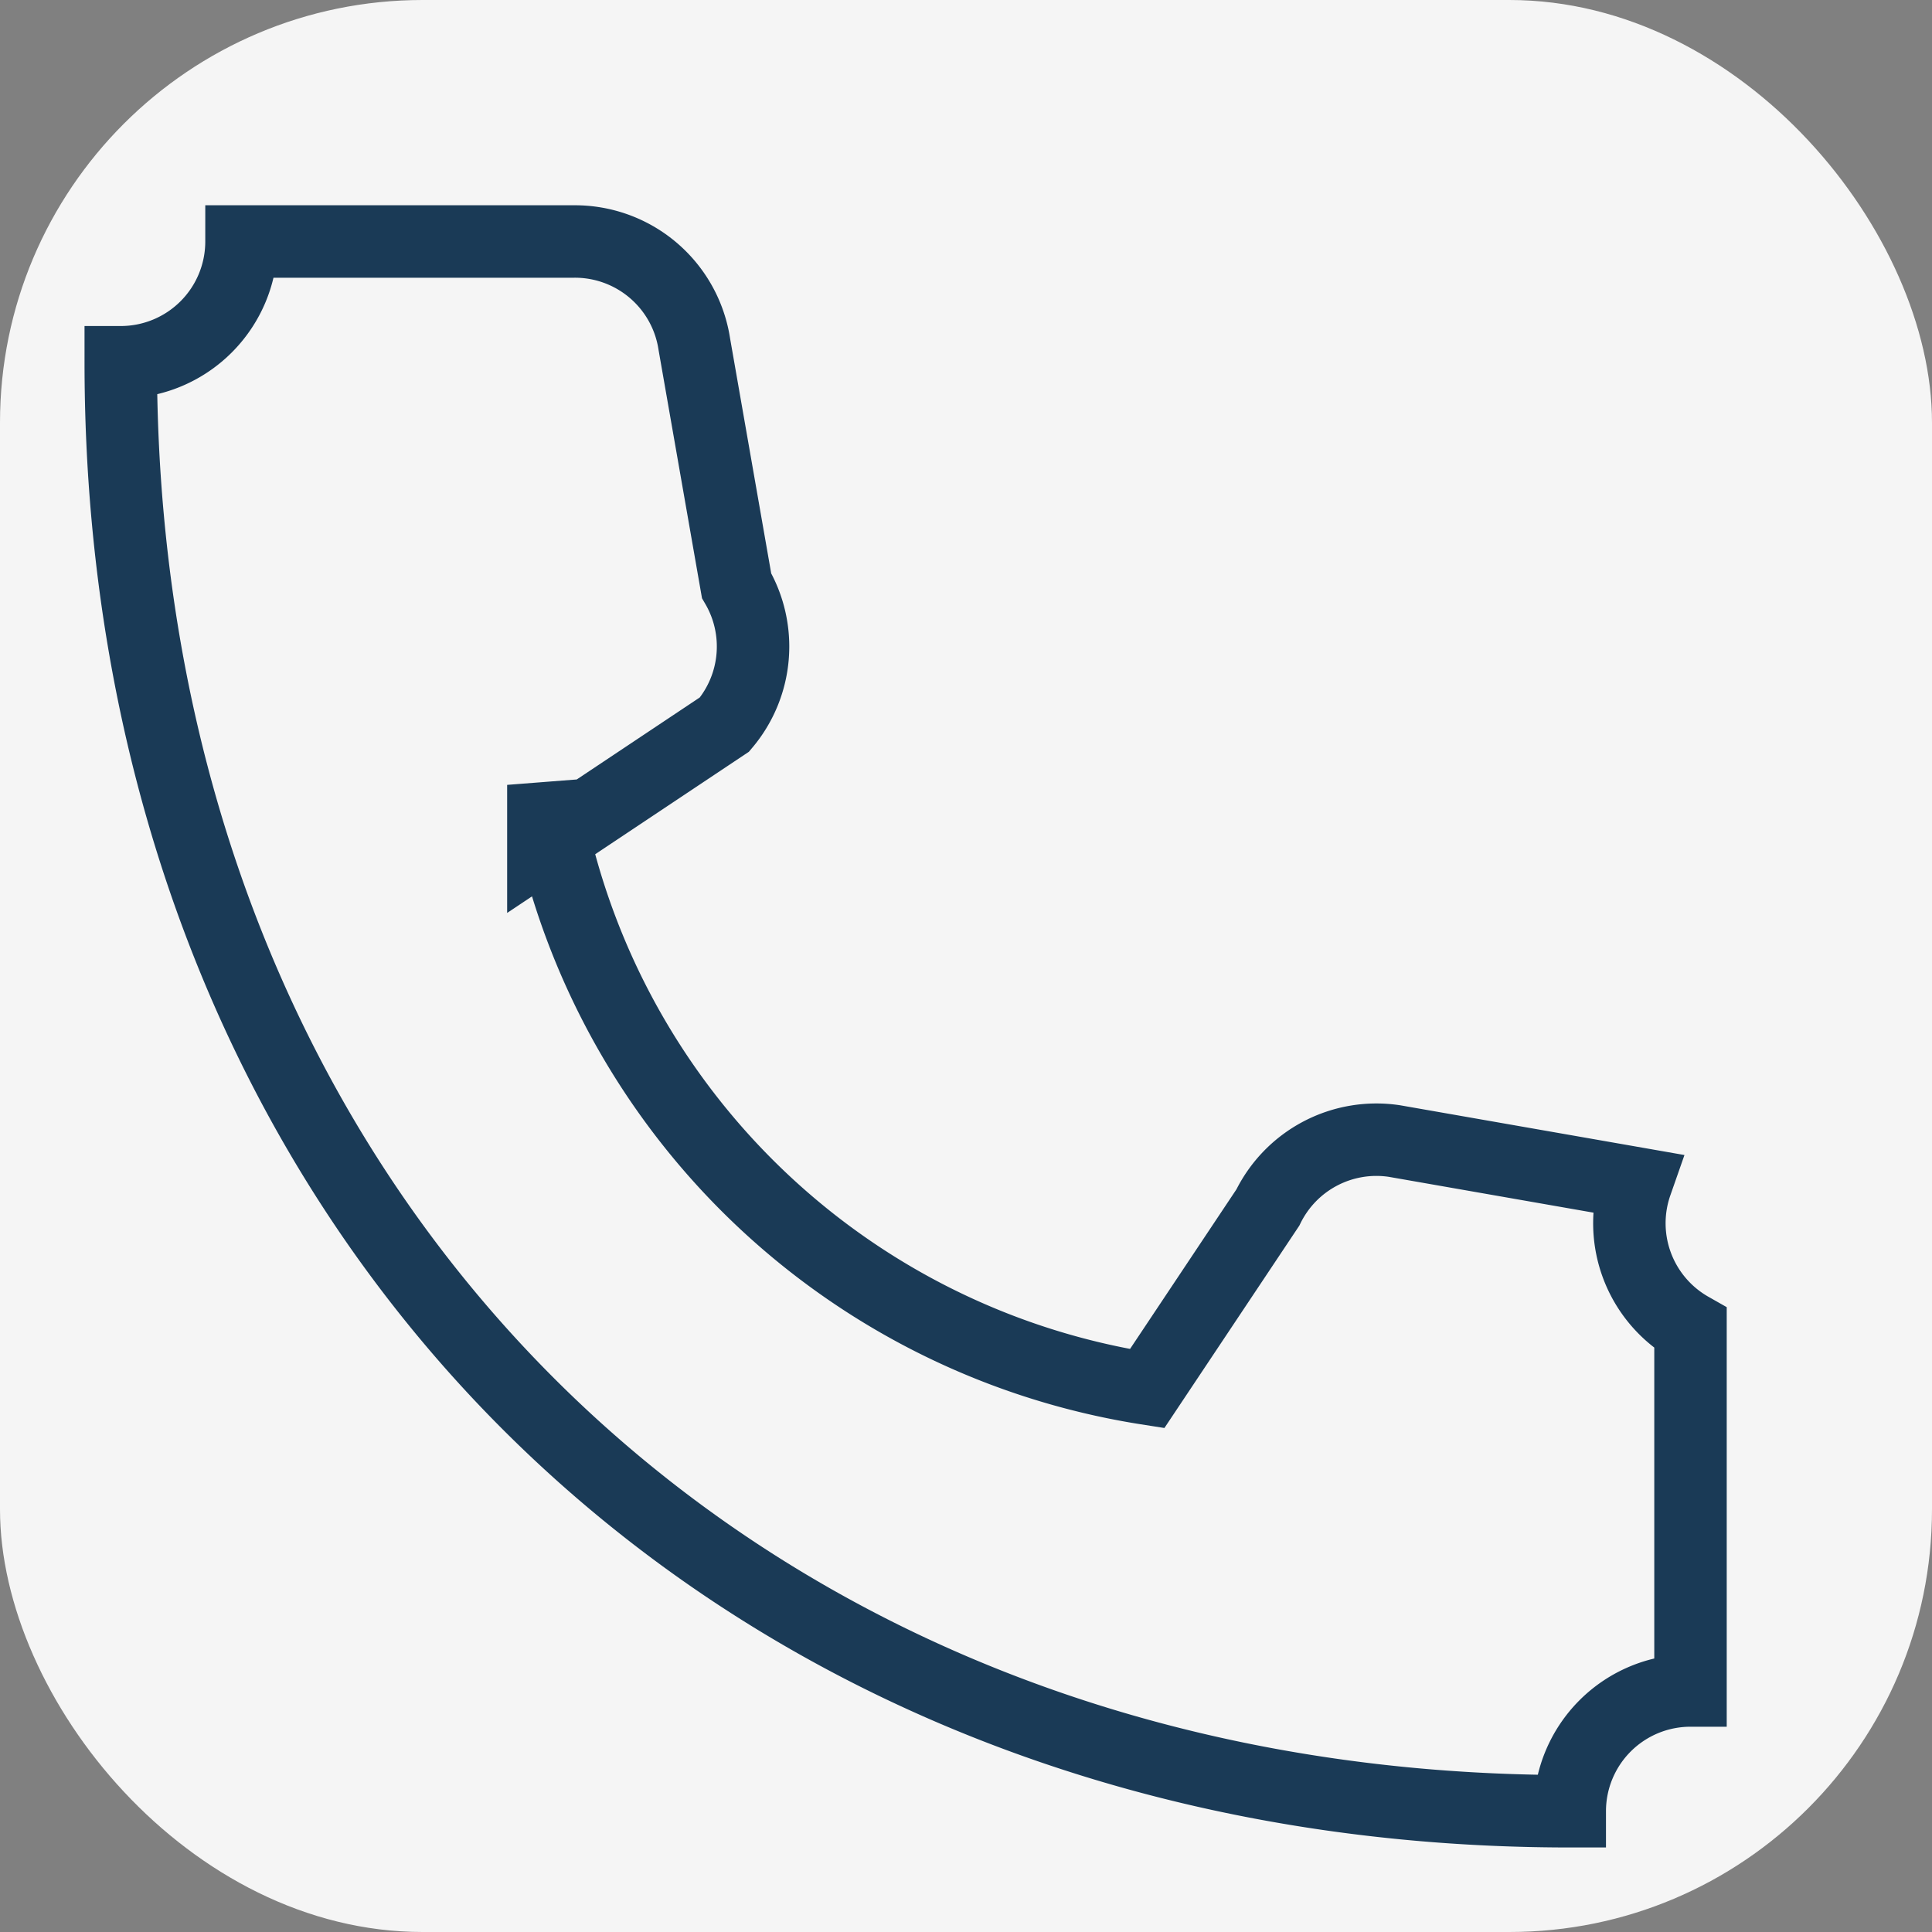
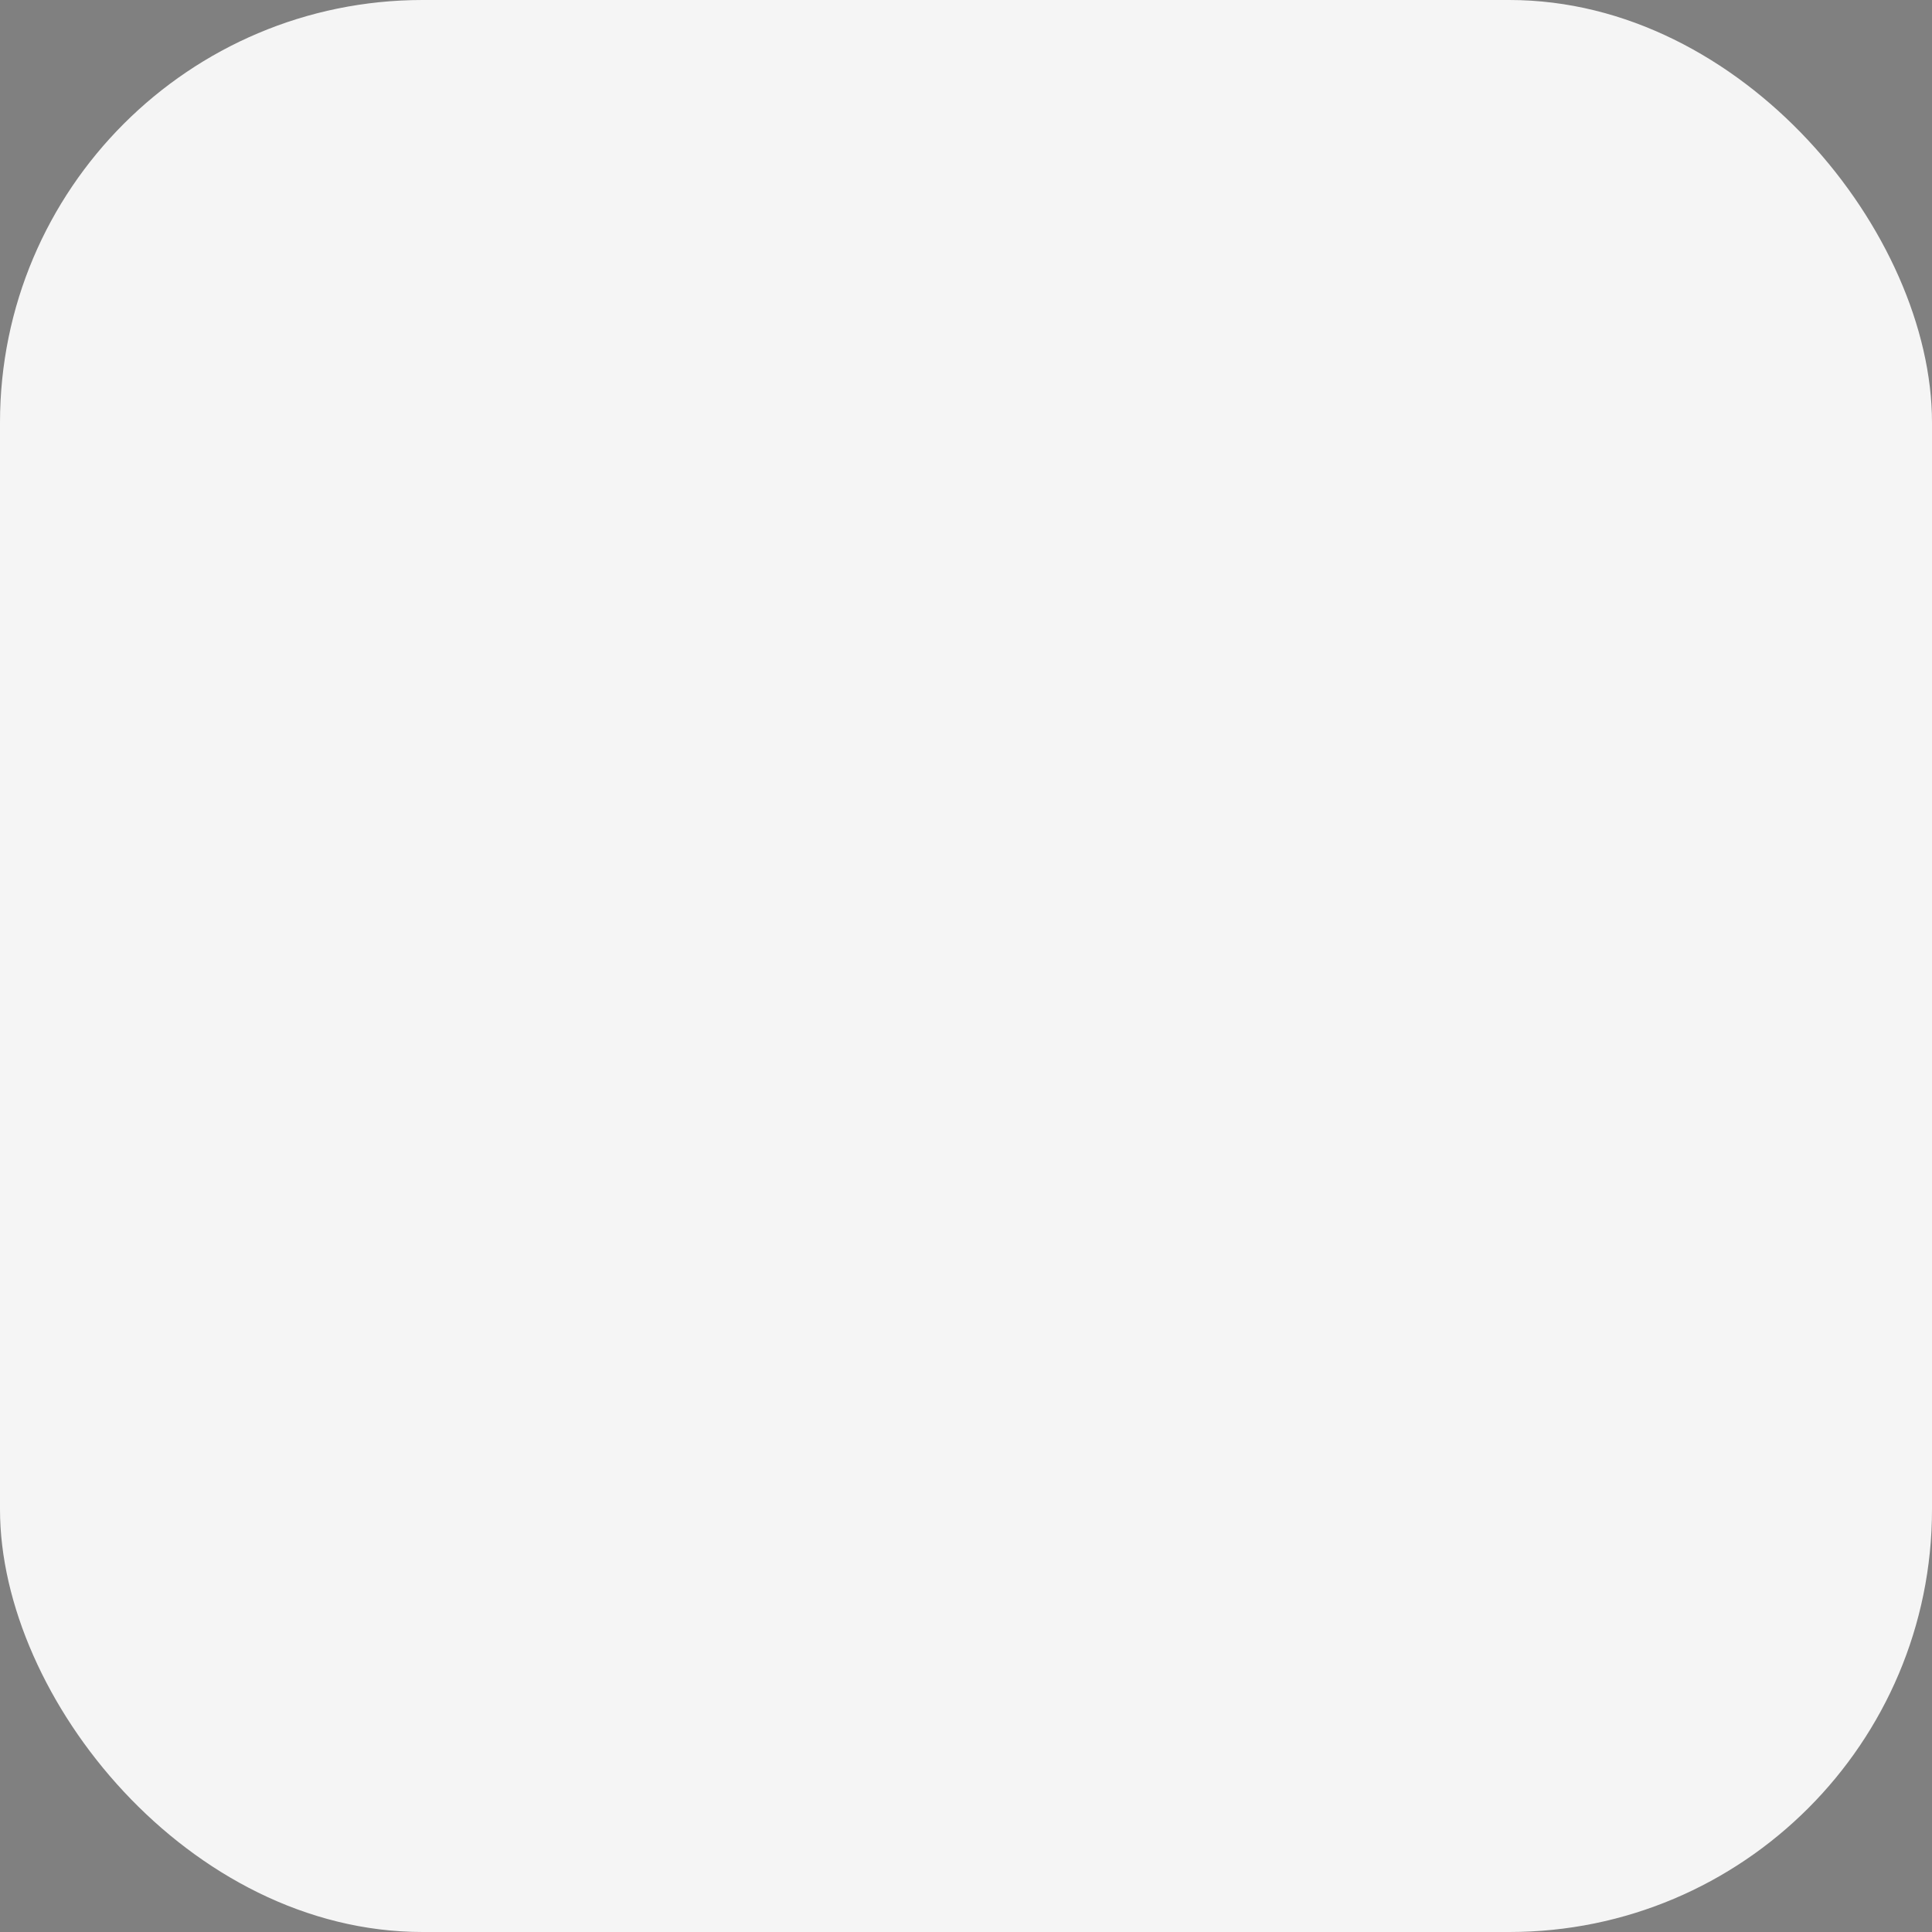
<svg xmlns="http://www.w3.org/2000/svg" width="32" height="32" viewBox="0 0 32 32">
  <rect x="0" y="0" width="32" height="32" fill="#808080" stroke="none" />
  <rect width="32" height="32" rx="7" fill="#F5F5F5" />
-   <path d="M9 13a12 12 0 0010 10l2-3a2 2 0 012.1-1.1l4 .7A2 2 0 0028 22V28A2 2 0 0026 30C12 30 2 20 2 6A2 2 0 004 4h5.5a2 2 0 012 1.7l.7 4A2 2 0 0112 12l-3 2z" stroke="#1A3A56" stroke-width="1.2" fill="none" />
</svg>